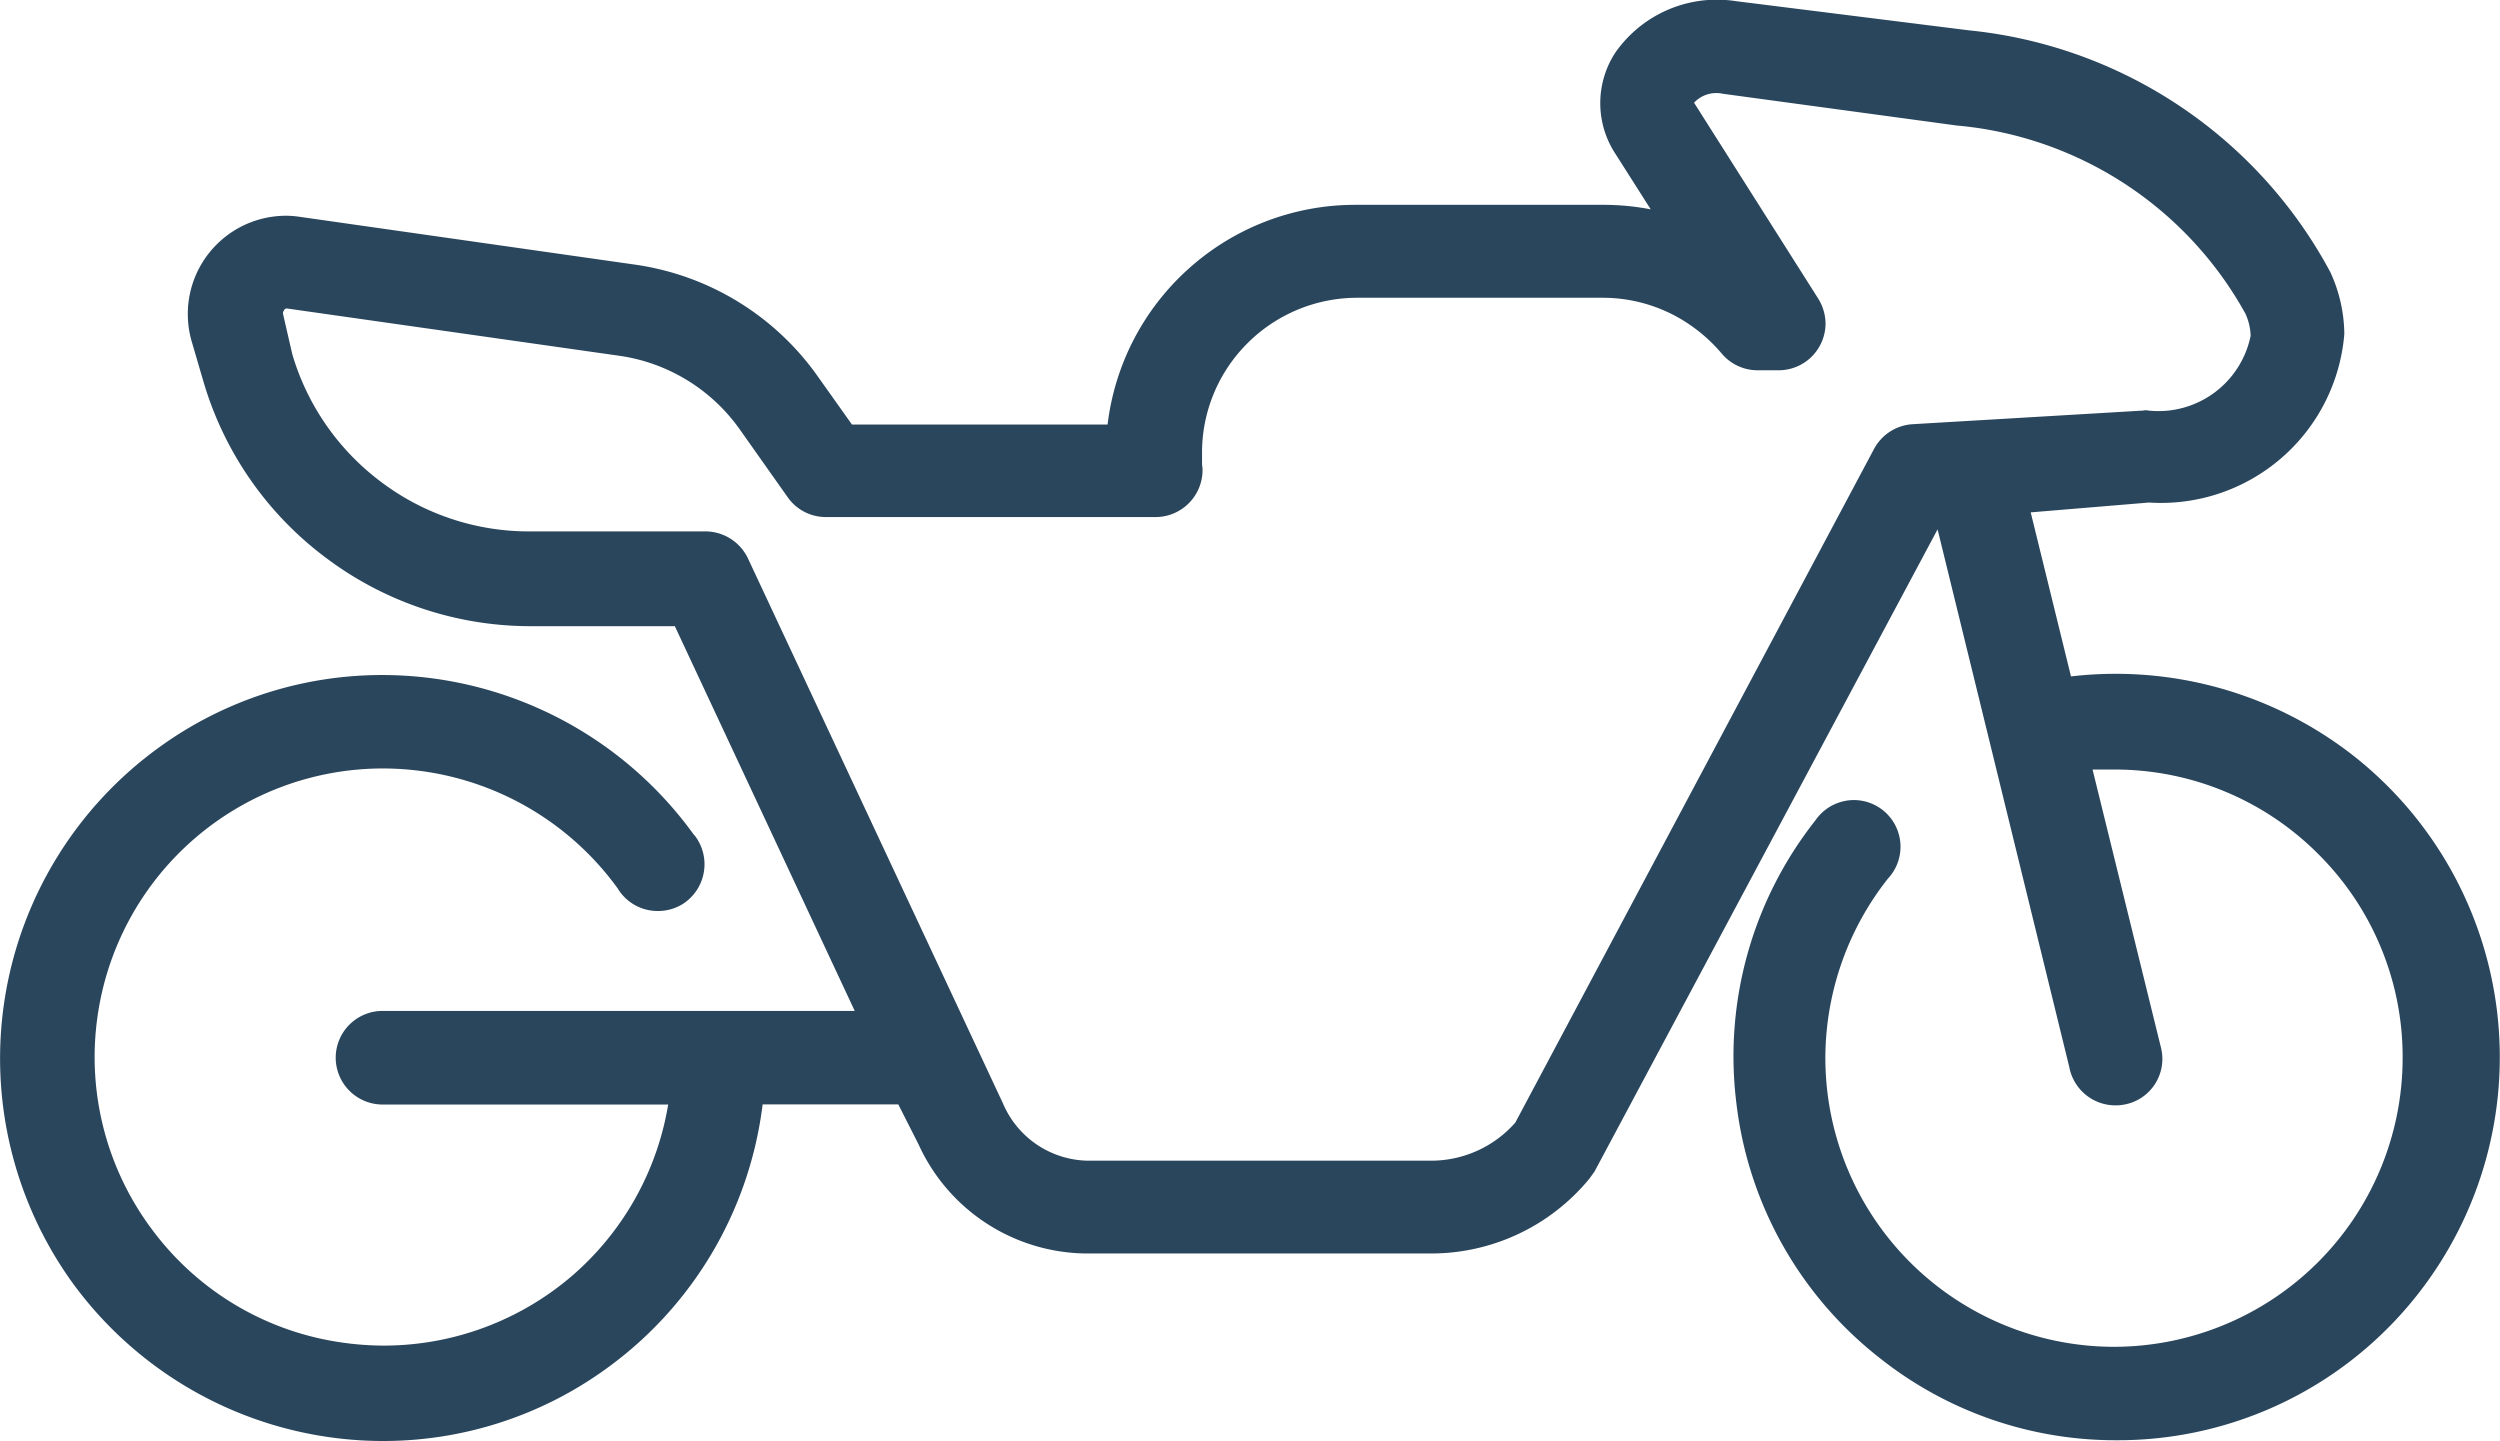
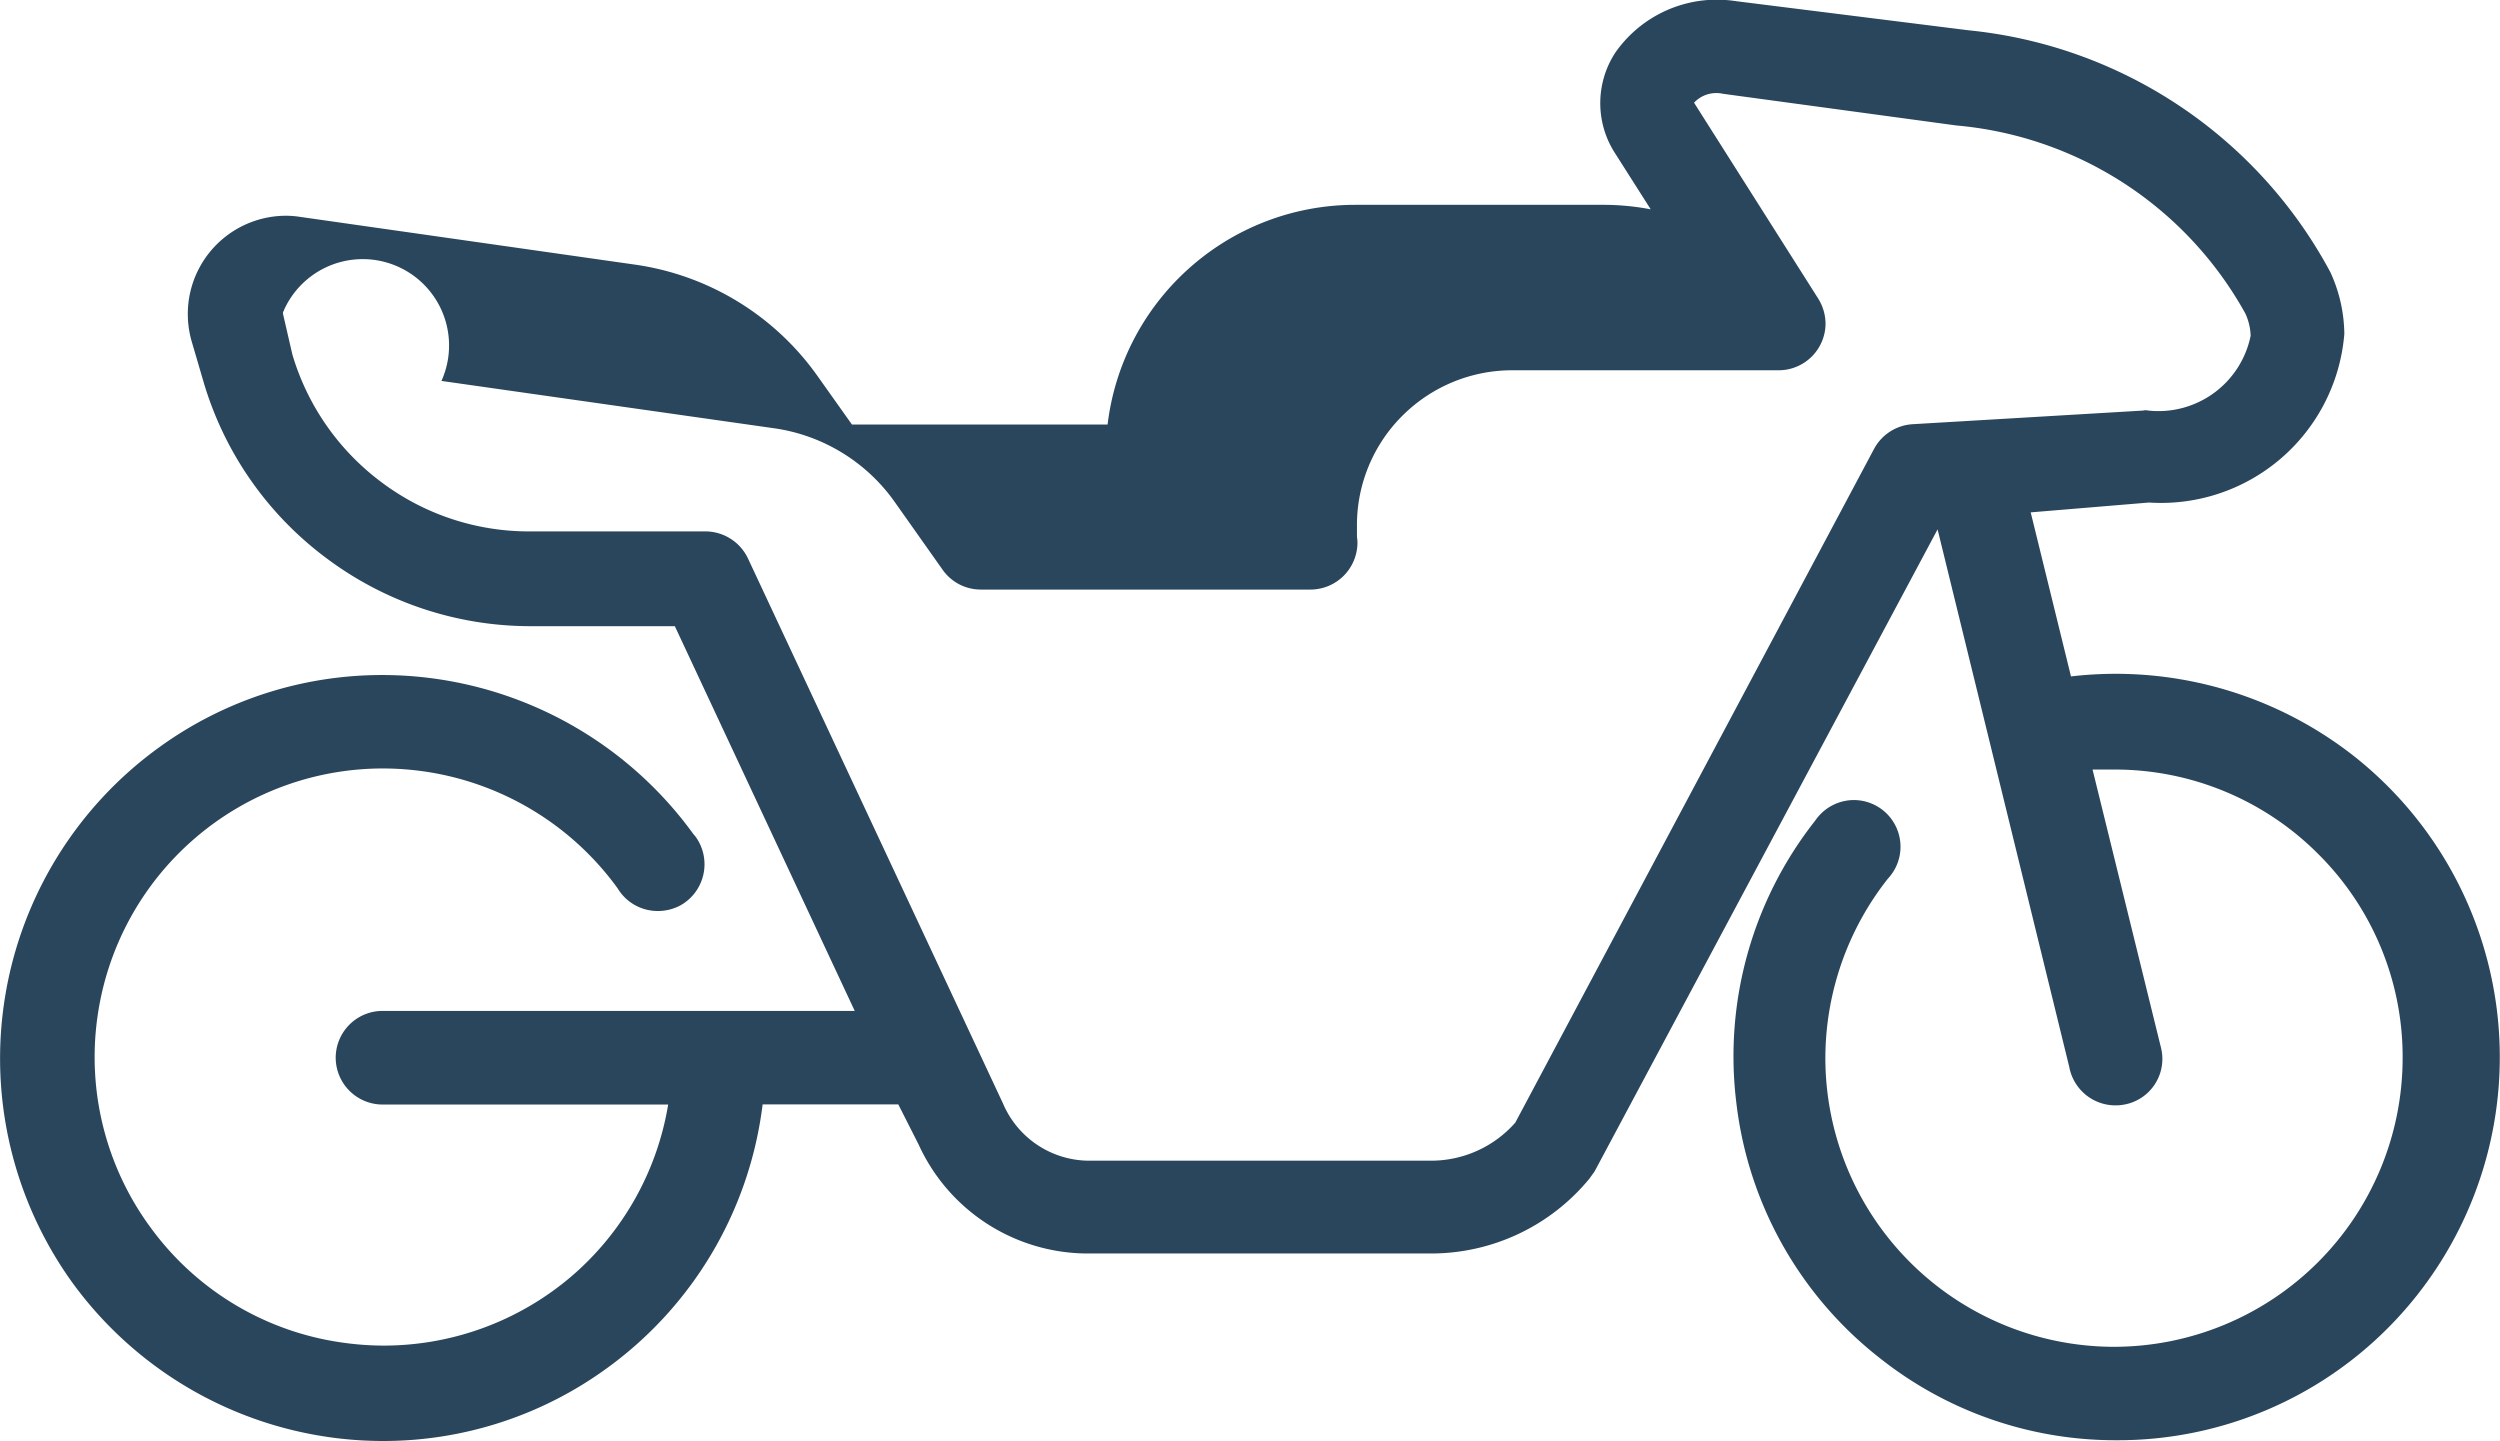
<svg xmlns="http://www.w3.org/2000/svg" id="moto" width="39.41" height="22.723" viewBox="0 0 39.41 22.723">
-   <path id="Unione_22" data-name="Unione 22" d="M-10811.585-4142.028a6.05,6.05,0,0,1,1.373-8.432,5.987,5.987,0,0,1,3.522-1.14,6.061,6.061,0,0,1,4.9,2.508.534.534,0,0,1,.073.1.743.743,0,0,1-.258,1.012.742.742,0,0,1-.377.1.735.735,0,0,1-.633-.358,4.571,4.571,0,0,0-3.056-1.843,4.656,4.656,0,0,0-.641-.046,4.545,4.545,0,0,0-2.966,1.1,4.544,4.544,0,0,0-1.536,2.812,4.534,4.534,0,0,0,.871,3.371,4.513,4.513,0,0,0,3,1.769,4.644,4.644,0,0,0,.644.046,4.559,4.559,0,0,0,2.966-1.1,4.544,4.544,0,0,0,1.515-2.7h-4.5a.74.74,0,0,1-.741-.738.739.739,0,0,1,.741-.738h7.441l-2.836-6.065h-2.3a5.361,5.361,0,0,1-3.207-1.083,5.343,5.343,0,0,1-1.927-2.784l-.187-.638a1.568,1.568,0,0,1-.041-.635,1.55,1.55,0,0,1,1.525-1.33,1.443,1.443,0,0,1,.217.016l5.289.754a4.262,4.262,0,0,1,2.872,1.745l.551.776h4.03a3.928,3.928,0,0,1,1.262-2.442,3.928,3.928,0,0,1,2.641-1.021h3.919a3.961,3.961,0,0,1,.74.071l-.559-.879a1.455,1.455,0,0,1,0-1.59,1.952,1.952,0,0,1,1.6-.836,1.992,1.992,0,0,1,.309.024l3.664.459a7.29,7.29,0,0,1,5.7,3.813,2.375,2.375,0,0,1,.22.974,2.9,2.9,0,0,1-3.08,2.657l-1.864.155.635,2.586a6.063,6.063,0,0,1,.7-.041l.021,0a6.083,6.083,0,0,1,3.729,1.289,6.048,6.048,0,0,1,1.026,8.48,6.007,6.007,0,0,1-4.758,2.313,5.974,5.974,0,0,1-3.724-1.289,5.991,5.991,0,0,1-2.269-4.027,6,6,0,0,1,1.24-4.448.873.873,0,0,1,.076-.095.741.741,0,0,1,.54-.233.738.738,0,0,1,.5.2.736.736,0,0,1,.032,1.04,4.576,4.576,0,0,0-.985,2.817,4.555,4.555,0,0,0,4.538,4.562h.014a4.554,4.554,0,0,0,4.548-4.538,4.507,4.507,0,0,0-1.321-3.221,4.527,4.527,0,0,0-3.213-1.341h-.354l1.069,4.345c.009.03.014.06.02.087a.73.73,0,0,1-.122.551.729.729,0,0,1-.476.3.687.687,0,0,1-.13.011.74.74,0,0,1-.728-.605l-2.076-8.475-5.408,10.123-.082.114a3.23,3.23,0,0,1-2.491,1.178h-5.436a2.934,2.934,0,0,1-2.646-1.718l-.32-.632h-2.139a6.043,6.043,0,0,1-2.465,4.166,5.991,5.991,0,0,1-3.524,1.14A6.062,6.062,0,0,1-10811.585-4142.028Zm3.341-15.325,0,.008a.05.05,0,0,0-.014.051l0,.008.145.63a3.885,3.885,0,0,0,1.405,2.016,3.865,3.865,0,0,0,2.331.776h2.774a.744.744,0,0,1,.67.42l4.024,8.6a1.481,1.481,0,0,0,1.33.9h5.433a1.767,1.767,0,0,0,1.312-.6l5.658-10.625a.742.742,0,0,1,.607-.385l3.634-.215a.16.16,0,0,1,.079,0,1.484,1.484,0,0,0,1.614-1.178.892.892,0,0,0-.084-.353,5.788,5.788,0,0,0-4.554-2.963l-3.683-.5a.416.416,0,0,0-.1-.011.479.479,0,0,0-.353.152l1.956,3.086a.76.76,0,0,1,.117.4.74.74,0,0,1-.738.732h-.339a.738.738,0,0,1-.562-.266,2.5,2.5,0,0,0-.442-.41,2.424,2.424,0,0,0-1.438-.467h-3.854a2.448,2.448,0,0,0-1.739.716,2.433,2.433,0,0,0-.717,1.737v.005c0,.054,0,.111,0,.166a.7.7,0,0,1,.008.1.742.742,0,0,1-.738.733h-5.2a.735.735,0,0,1-.6-.31l-.773-1.094a2.816,2.816,0,0,0-1.851-1.134l-5.278-.751A.073.073,0,0,0-10808.244-4157.354Z" transform="translate(10812.721 4162.241)" fill="#2a465d" />
+   <path id="Unione_22" data-name="Unione 22" d="M-10811.585-4142.028a6.05,6.05,0,0,1,1.373-8.432,5.987,5.987,0,0,1,3.522-1.14,6.061,6.061,0,0,1,4.9,2.508.534.534,0,0,1,.073.1.743.743,0,0,1-.258,1.012.742.742,0,0,1-.377.1.735.735,0,0,1-.633-.358,4.571,4.571,0,0,0-3.056-1.843,4.656,4.656,0,0,0-.641-.046,4.545,4.545,0,0,0-2.966,1.1,4.544,4.544,0,0,0-1.536,2.812,4.534,4.534,0,0,0,.871,3.371,4.513,4.513,0,0,0,3,1.769,4.644,4.644,0,0,0,.644.046,4.559,4.559,0,0,0,2.966-1.1,4.544,4.544,0,0,0,1.515-2.7h-4.5a.74.74,0,0,1-.741-.738.739.739,0,0,1,.741-.738h7.441l-2.836-6.065h-2.3a5.361,5.361,0,0,1-3.207-1.083,5.343,5.343,0,0,1-1.927-2.784l-.187-.638a1.568,1.568,0,0,1-.041-.635,1.55,1.55,0,0,1,1.525-1.33,1.443,1.443,0,0,1,.217.016l5.289.754a4.262,4.262,0,0,1,2.872,1.745l.551.776h4.03a3.928,3.928,0,0,1,1.262-2.442,3.928,3.928,0,0,1,2.641-1.021h3.919a3.961,3.961,0,0,1,.74.071l-.559-.879a1.455,1.455,0,0,1,0-1.59,1.952,1.952,0,0,1,1.6-.836,1.992,1.992,0,0,1,.309.024l3.664.459a7.29,7.29,0,0,1,5.7,3.813,2.375,2.375,0,0,1,.22.974,2.9,2.9,0,0,1-3.08,2.657l-1.864.155.635,2.586a6.063,6.063,0,0,1,.7-.041l.021,0a6.083,6.083,0,0,1,3.729,1.289,6.048,6.048,0,0,1,1.026,8.48,6.007,6.007,0,0,1-4.758,2.313,5.974,5.974,0,0,1-3.724-1.289,5.991,5.991,0,0,1-2.269-4.027,6,6,0,0,1,1.24-4.448.873.873,0,0,1,.076-.095.741.741,0,0,1,.54-.233.738.738,0,0,1,.5.2.736.736,0,0,1,.032,1.04,4.576,4.576,0,0,0-.985,2.817,4.555,4.555,0,0,0,4.538,4.562h.014a4.554,4.554,0,0,0,4.548-4.538,4.507,4.507,0,0,0-1.321-3.221,4.527,4.527,0,0,0-3.213-1.341h-.354l1.069,4.345c.009.03.014.06.02.087a.73.73,0,0,1-.122.551.729.729,0,0,1-.476.3.687.687,0,0,1-.13.011.74.74,0,0,1-.728-.605l-2.076-8.475-5.408,10.123-.082.114a3.23,3.23,0,0,1-2.491,1.178h-5.436a2.934,2.934,0,0,1-2.646-1.718l-.32-.632h-2.139a6.043,6.043,0,0,1-2.465,4.166,5.991,5.991,0,0,1-3.524,1.14A6.062,6.062,0,0,1-10811.585-4142.028Zm3.341-15.325,0,.008a.05.05,0,0,0-.014.051l0,.008.145.63a3.885,3.885,0,0,0,1.405,2.016,3.865,3.865,0,0,0,2.331.776h2.774a.744.744,0,0,1,.67.42l4.024,8.6a1.481,1.481,0,0,0,1.33.9h5.433a1.767,1.767,0,0,0,1.312-.6l5.658-10.625a.742.742,0,0,1,.607-.385l3.634-.215a.16.16,0,0,1,.079,0,1.484,1.484,0,0,0,1.614-1.178.892.892,0,0,0-.084-.353,5.788,5.788,0,0,0-4.554-2.963l-3.683-.5a.416.416,0,0,0-.1-.011.479.479,0,0,0-.353.152l1.956,3.086a.76.76,0,0,1,.117.4.74.74,0,0,1-.738.732h-.339h-3.854a2.448,2.448,0,0,0-1.739.716,2.433,2.433,0,0,0-.717,1.737v.005c0,.054,0,.111,0,.166a.7.7,0,0,1,.008.1.742.742,0,0,1-.738.733h-5.2a.735.735,0,0,1-.6-.31l-.773-1.094a2.816,2.816,0,0,0-1.851-1.134l-5.278-.751A.073.073,0,0,0-10808.244-4157.354Z" transform="translate(10812.721 4162.241)" fill="#2a465d" />
</svg>